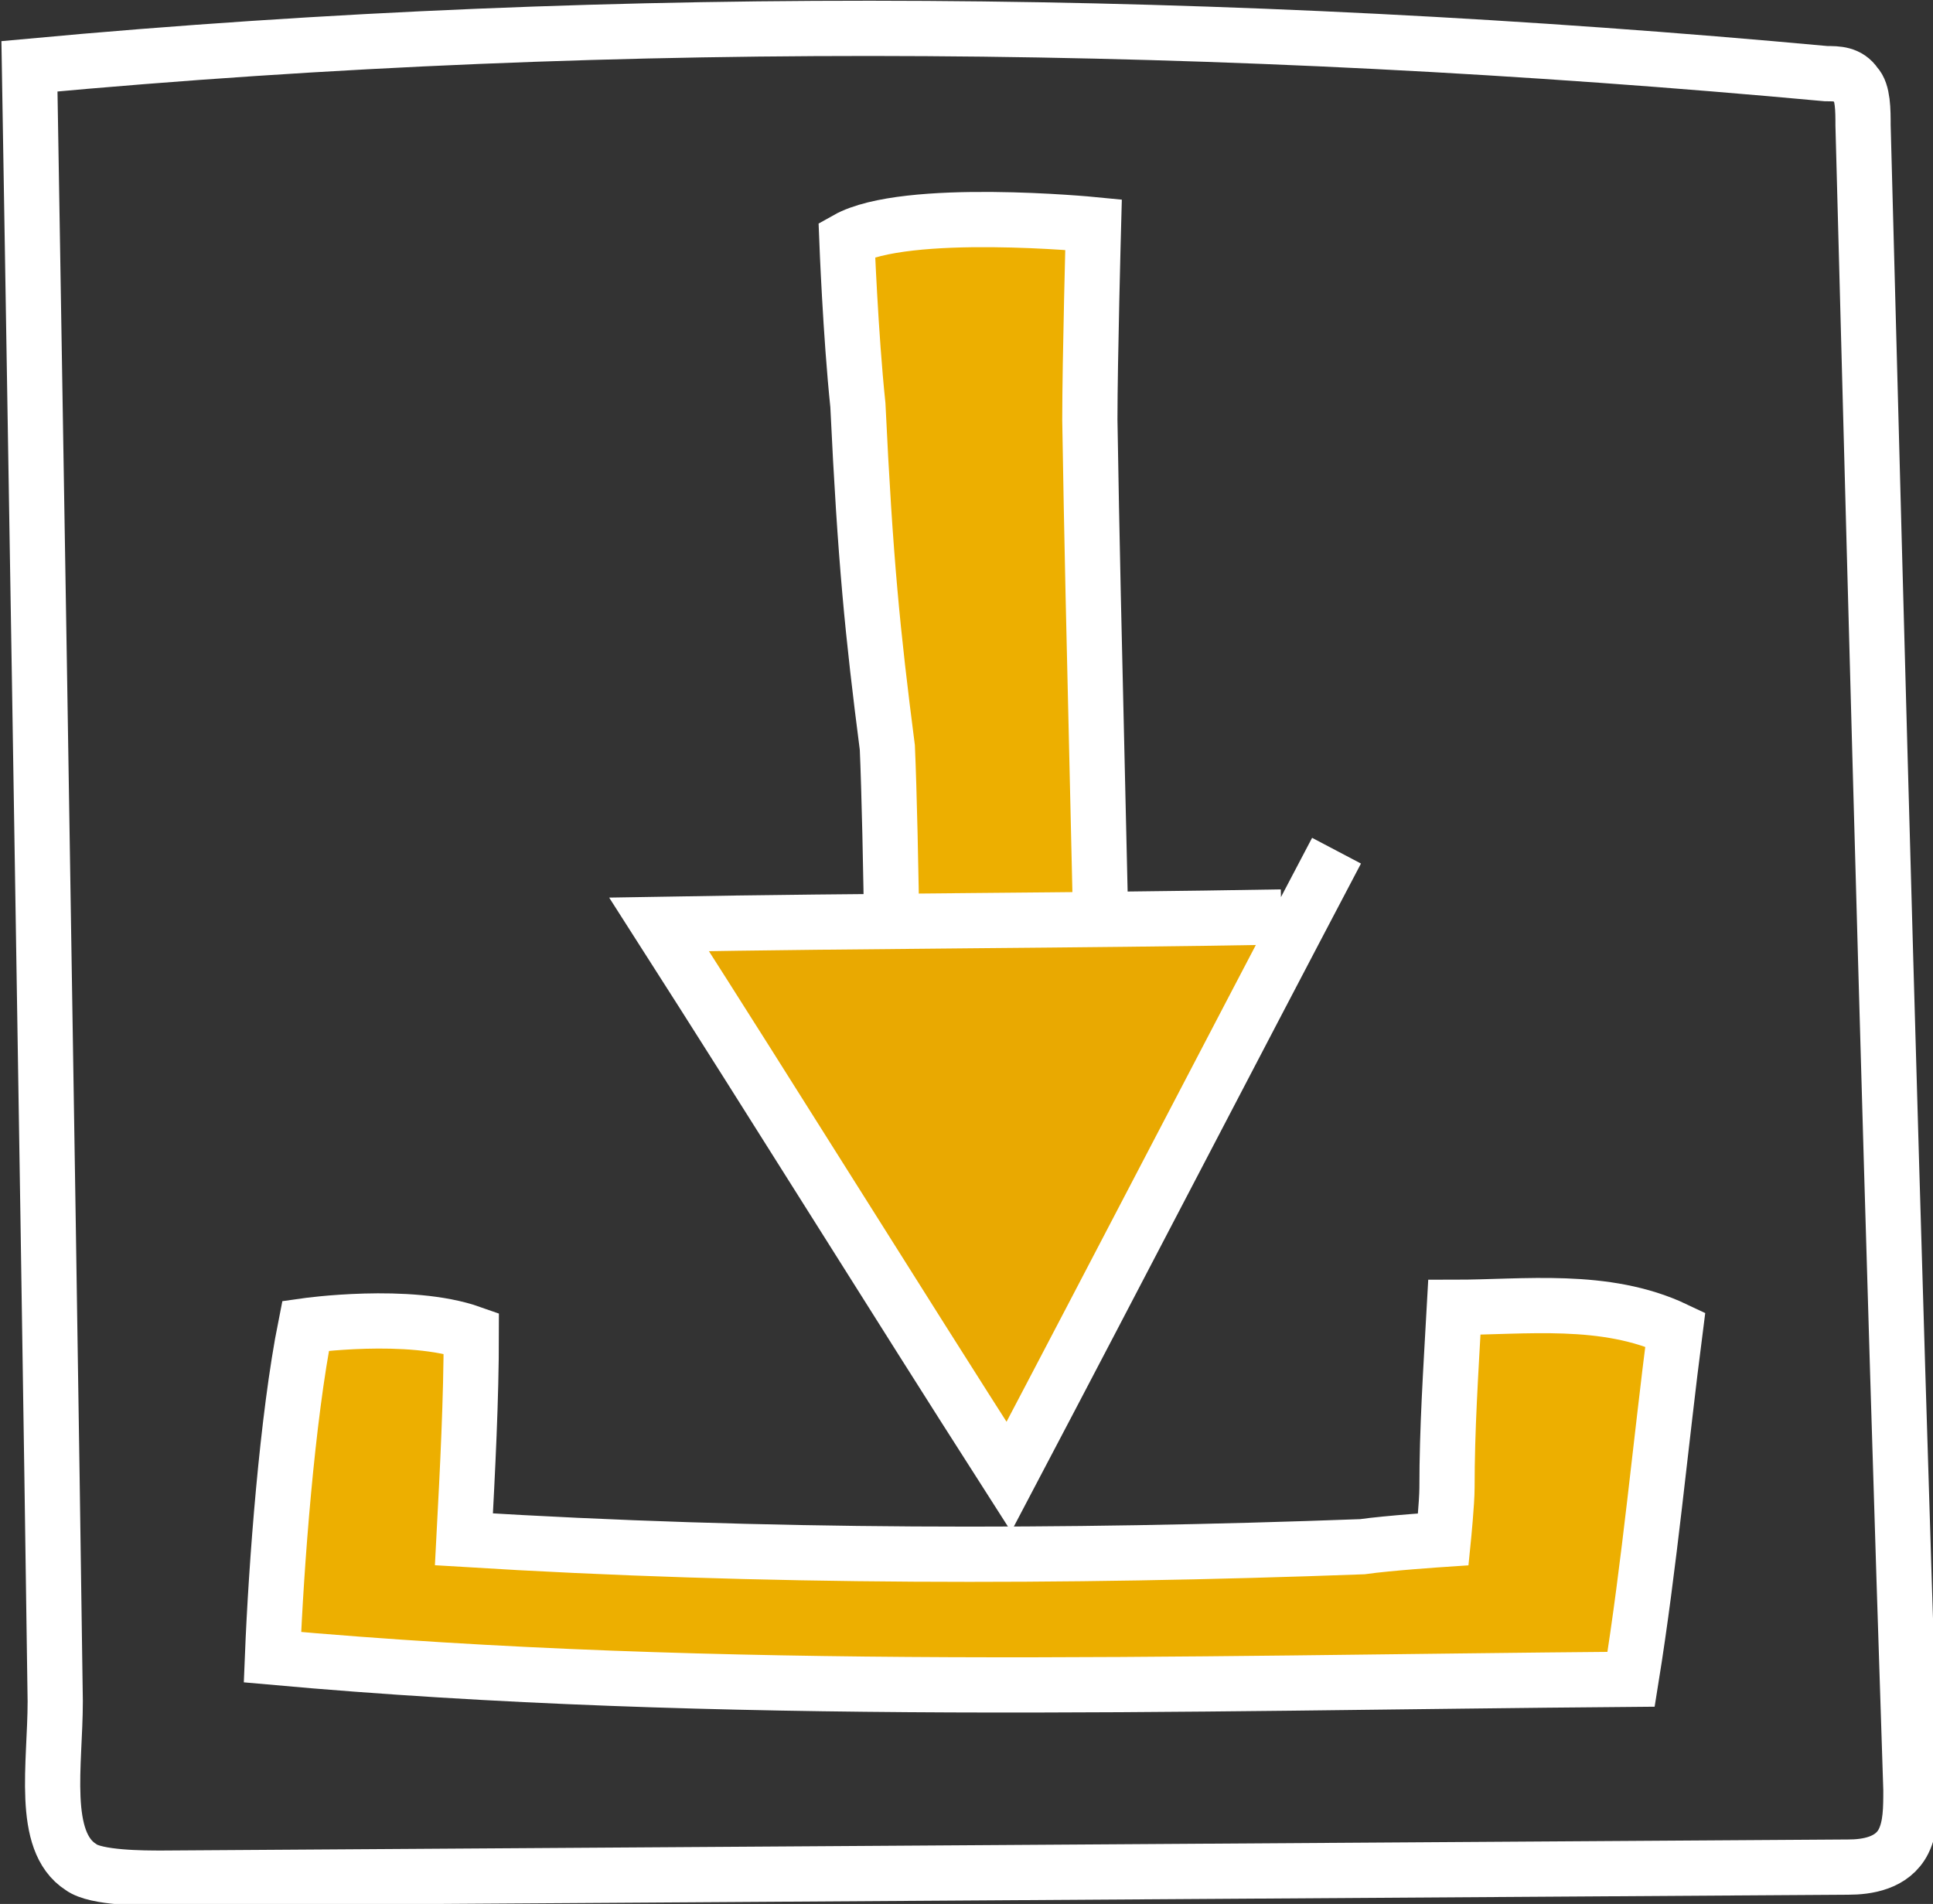
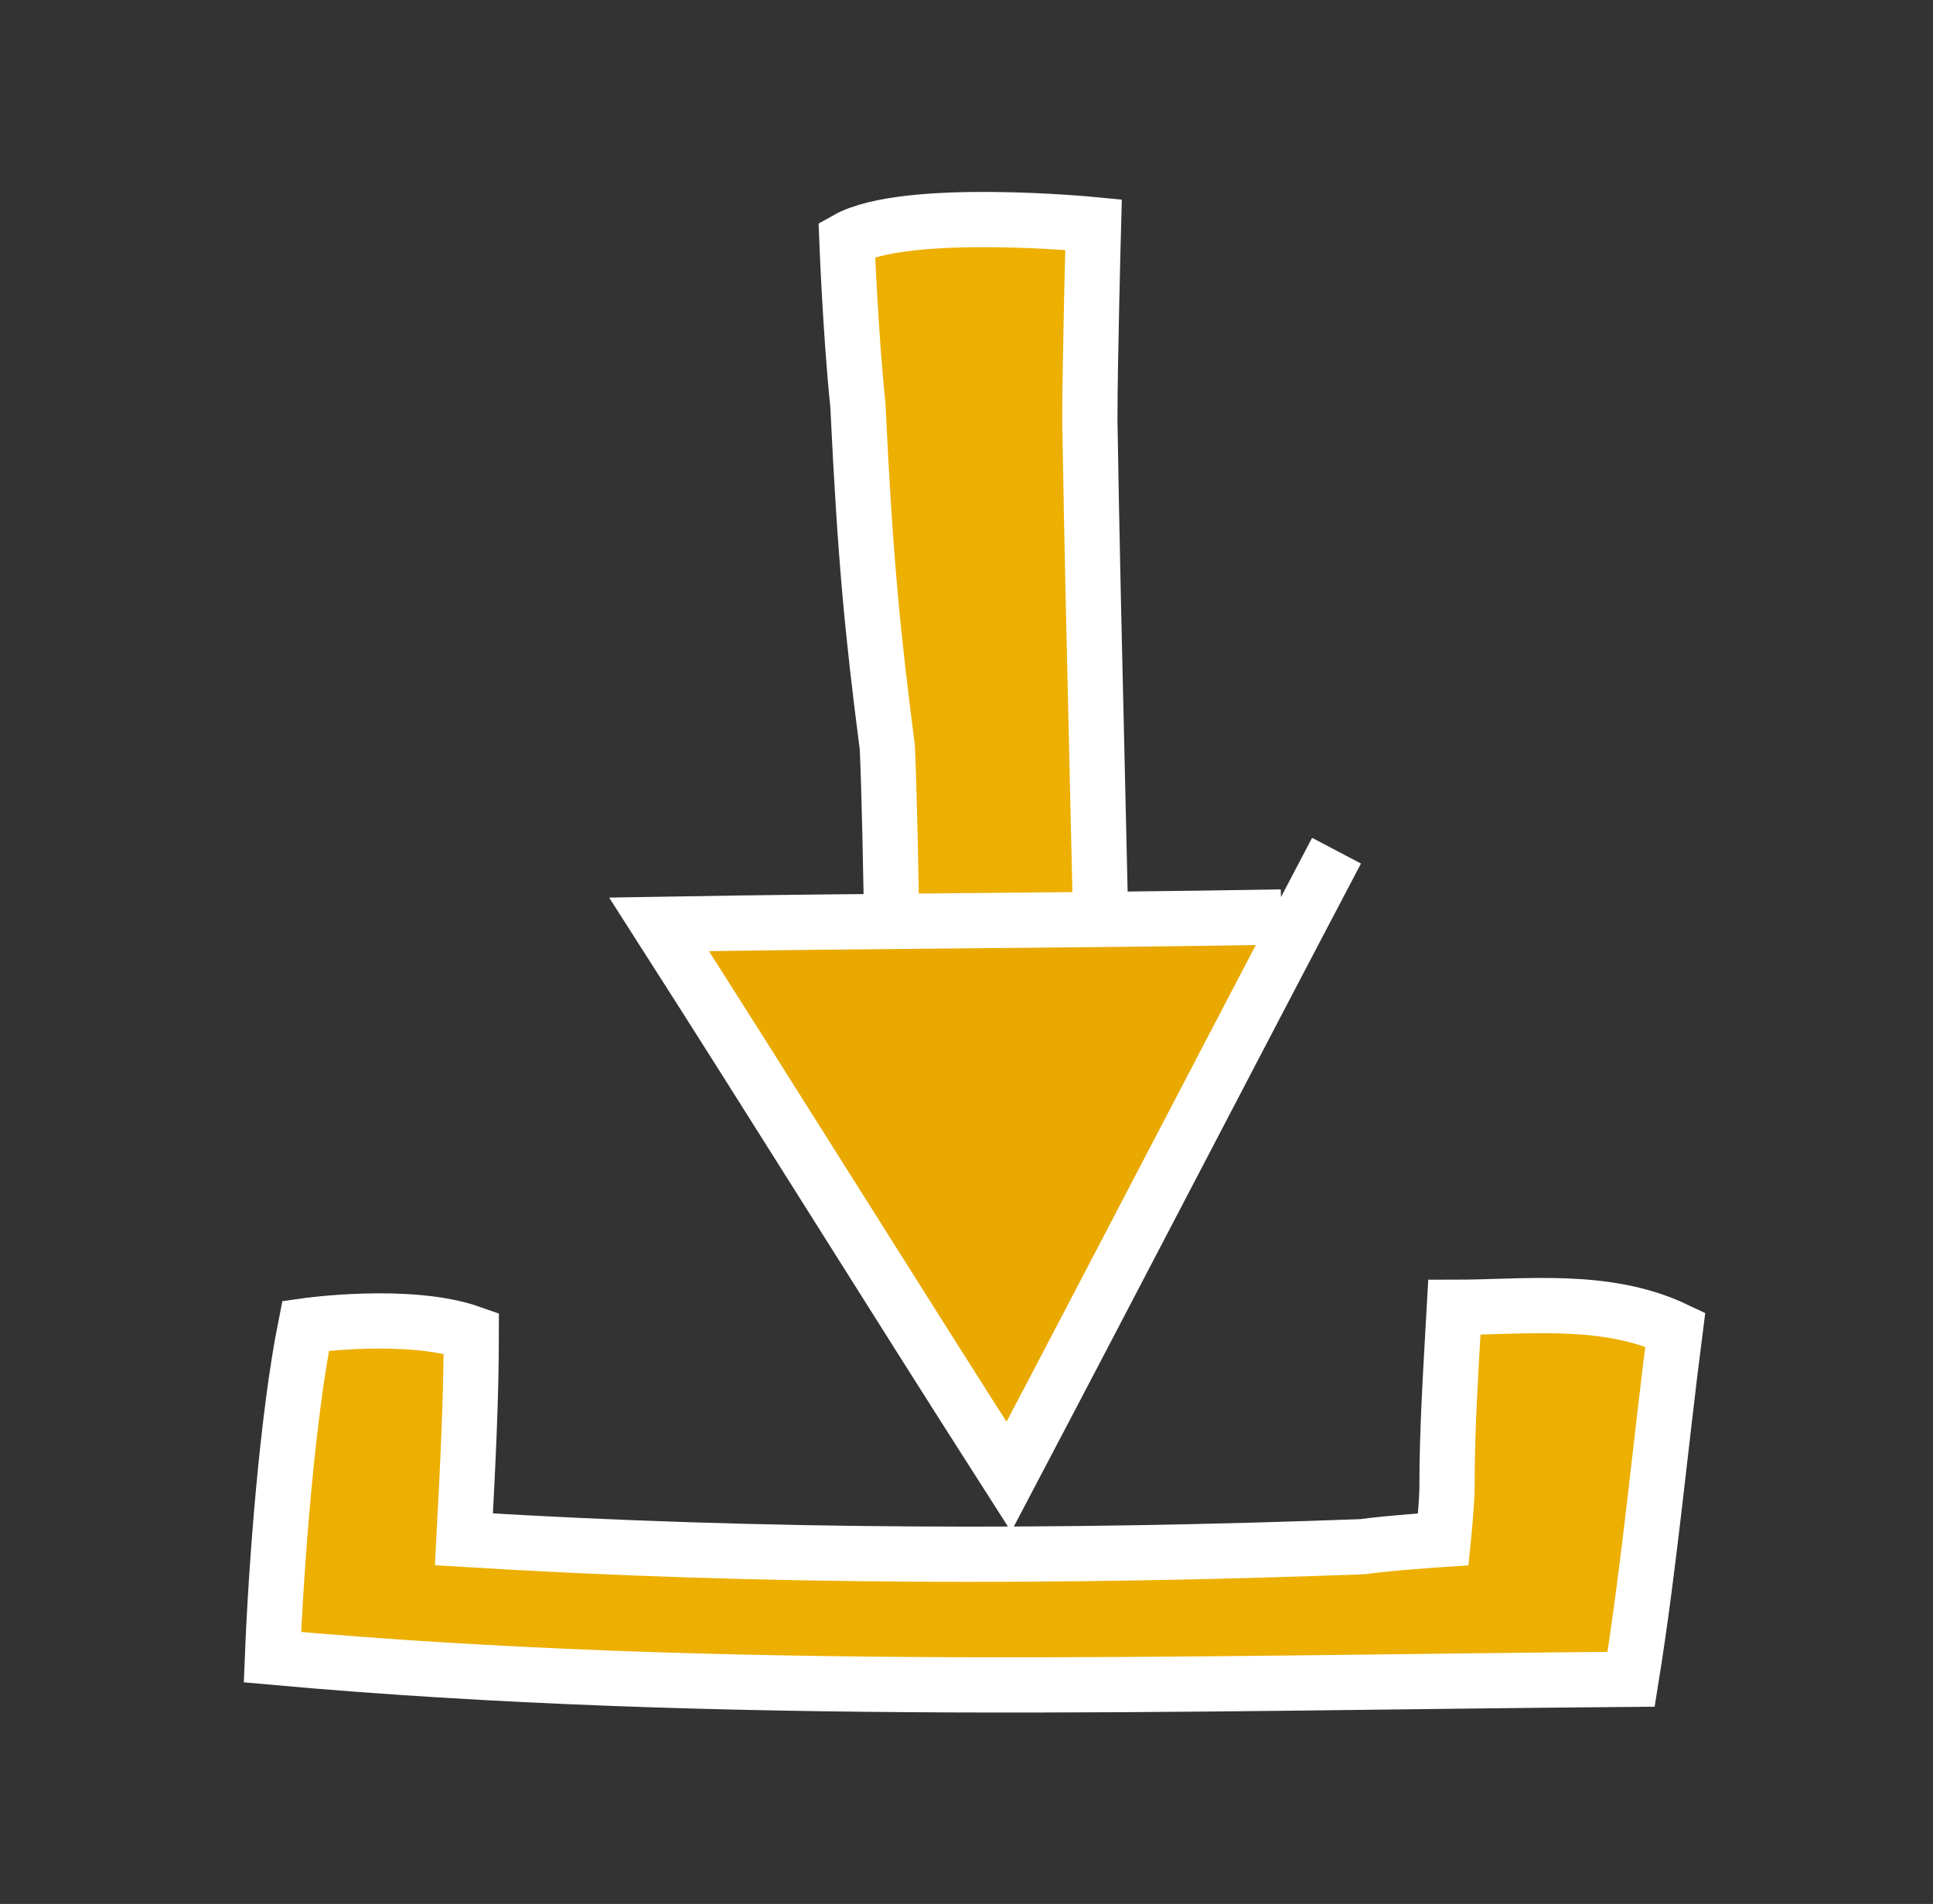
<svg xmlns="http://www.w3.org/2000/svg" version="1.1" id="Layer_1" x="0px" y="0px" viewBox="0 0 52.5 51.7" enable-background="new 0 0 52.5 51.7" xml:space="preserve">
  <rect x="0" y="0" width="52.5" height="51.7" fill="#333333" stroke="none" />
  <path fill="#EDAF00" stroke="#FFFFFF" stroke-width="1.5" stroke-miterlimit="10" d="M24.2,30.4c1.8-0.1,3.8-0.1,5.8,0  c-0.1-6.3-0.3-12.7-0.4-19c0-1.6,0.1-5.3,0.1-5.3s-5.1-0.5-6.7,0.4c0,0,0.1,2.6,0.3,4.5c0.2,4.2,0.4,6.2,0.8,9.3  C24.2,22.6,24.3,29,24.2,30.4z" />
  <path fill="#E9A901" stroke="#FFFFFF" stroke-width="1.5" stroke-miterlimit="10" d="M34.8,24.9c-5.6,0.1-11.2,0.1-16.9,0.2  c3.2,5,6.3,10,9.5,15c3-5.7,5.9-11.3,8.9-17" />
  <path fill="#EDAF00" stroke="#FFFFFF" stroke-width="1.5" stroke-miterlimit="10" d="M8.3,36c-0.5,2.5-0.8,6.5-0.9,9  c12.2,1.1,24.6,0.7,36.9,0.6c0.5-3.1,0.8-6.4,1.2-9.5c-1.9-0.9-4.1-0.6-6-0.6c-0.1,1.8-0.2,3.3-0.2,4.9c0,0.4-0.1,1.4-0.1,1.4  s-1.5,0.1-2.2,0.2c-8.1,0.3-16.3,0.3-24.4-0.2c0.1-1.9,0.2-3.8,0.2-5.6C11.1,35.6,8.3,36,8.3,36z" />
-   <path fill="none" stroke="#FFFFFF" stroke-width="1.5" stroke-miterlimit="10" d="M1.5,46.2c0,1.7-0.4,3.8,0.7,4.5  C2.6,51,3.9,51,4.4,51c15.3-0.1,30.5-0.2,45.8-0.3c0.5,0,1.2-0.1,1.5-0.7c0.2-0.4,0.2-0.9,0.2-1.4C51.4,33.5,51,18.5,50.6,3.4  c0-0.4,0-0.9-0.2-1.1c-0.2-0.3-0.5-0.3-0.8-0.3C33.3,0.5,17,0.3,0.8,1.8C0.8,1.8,1.3,31.6,1.5,46.2z" />
</svg>